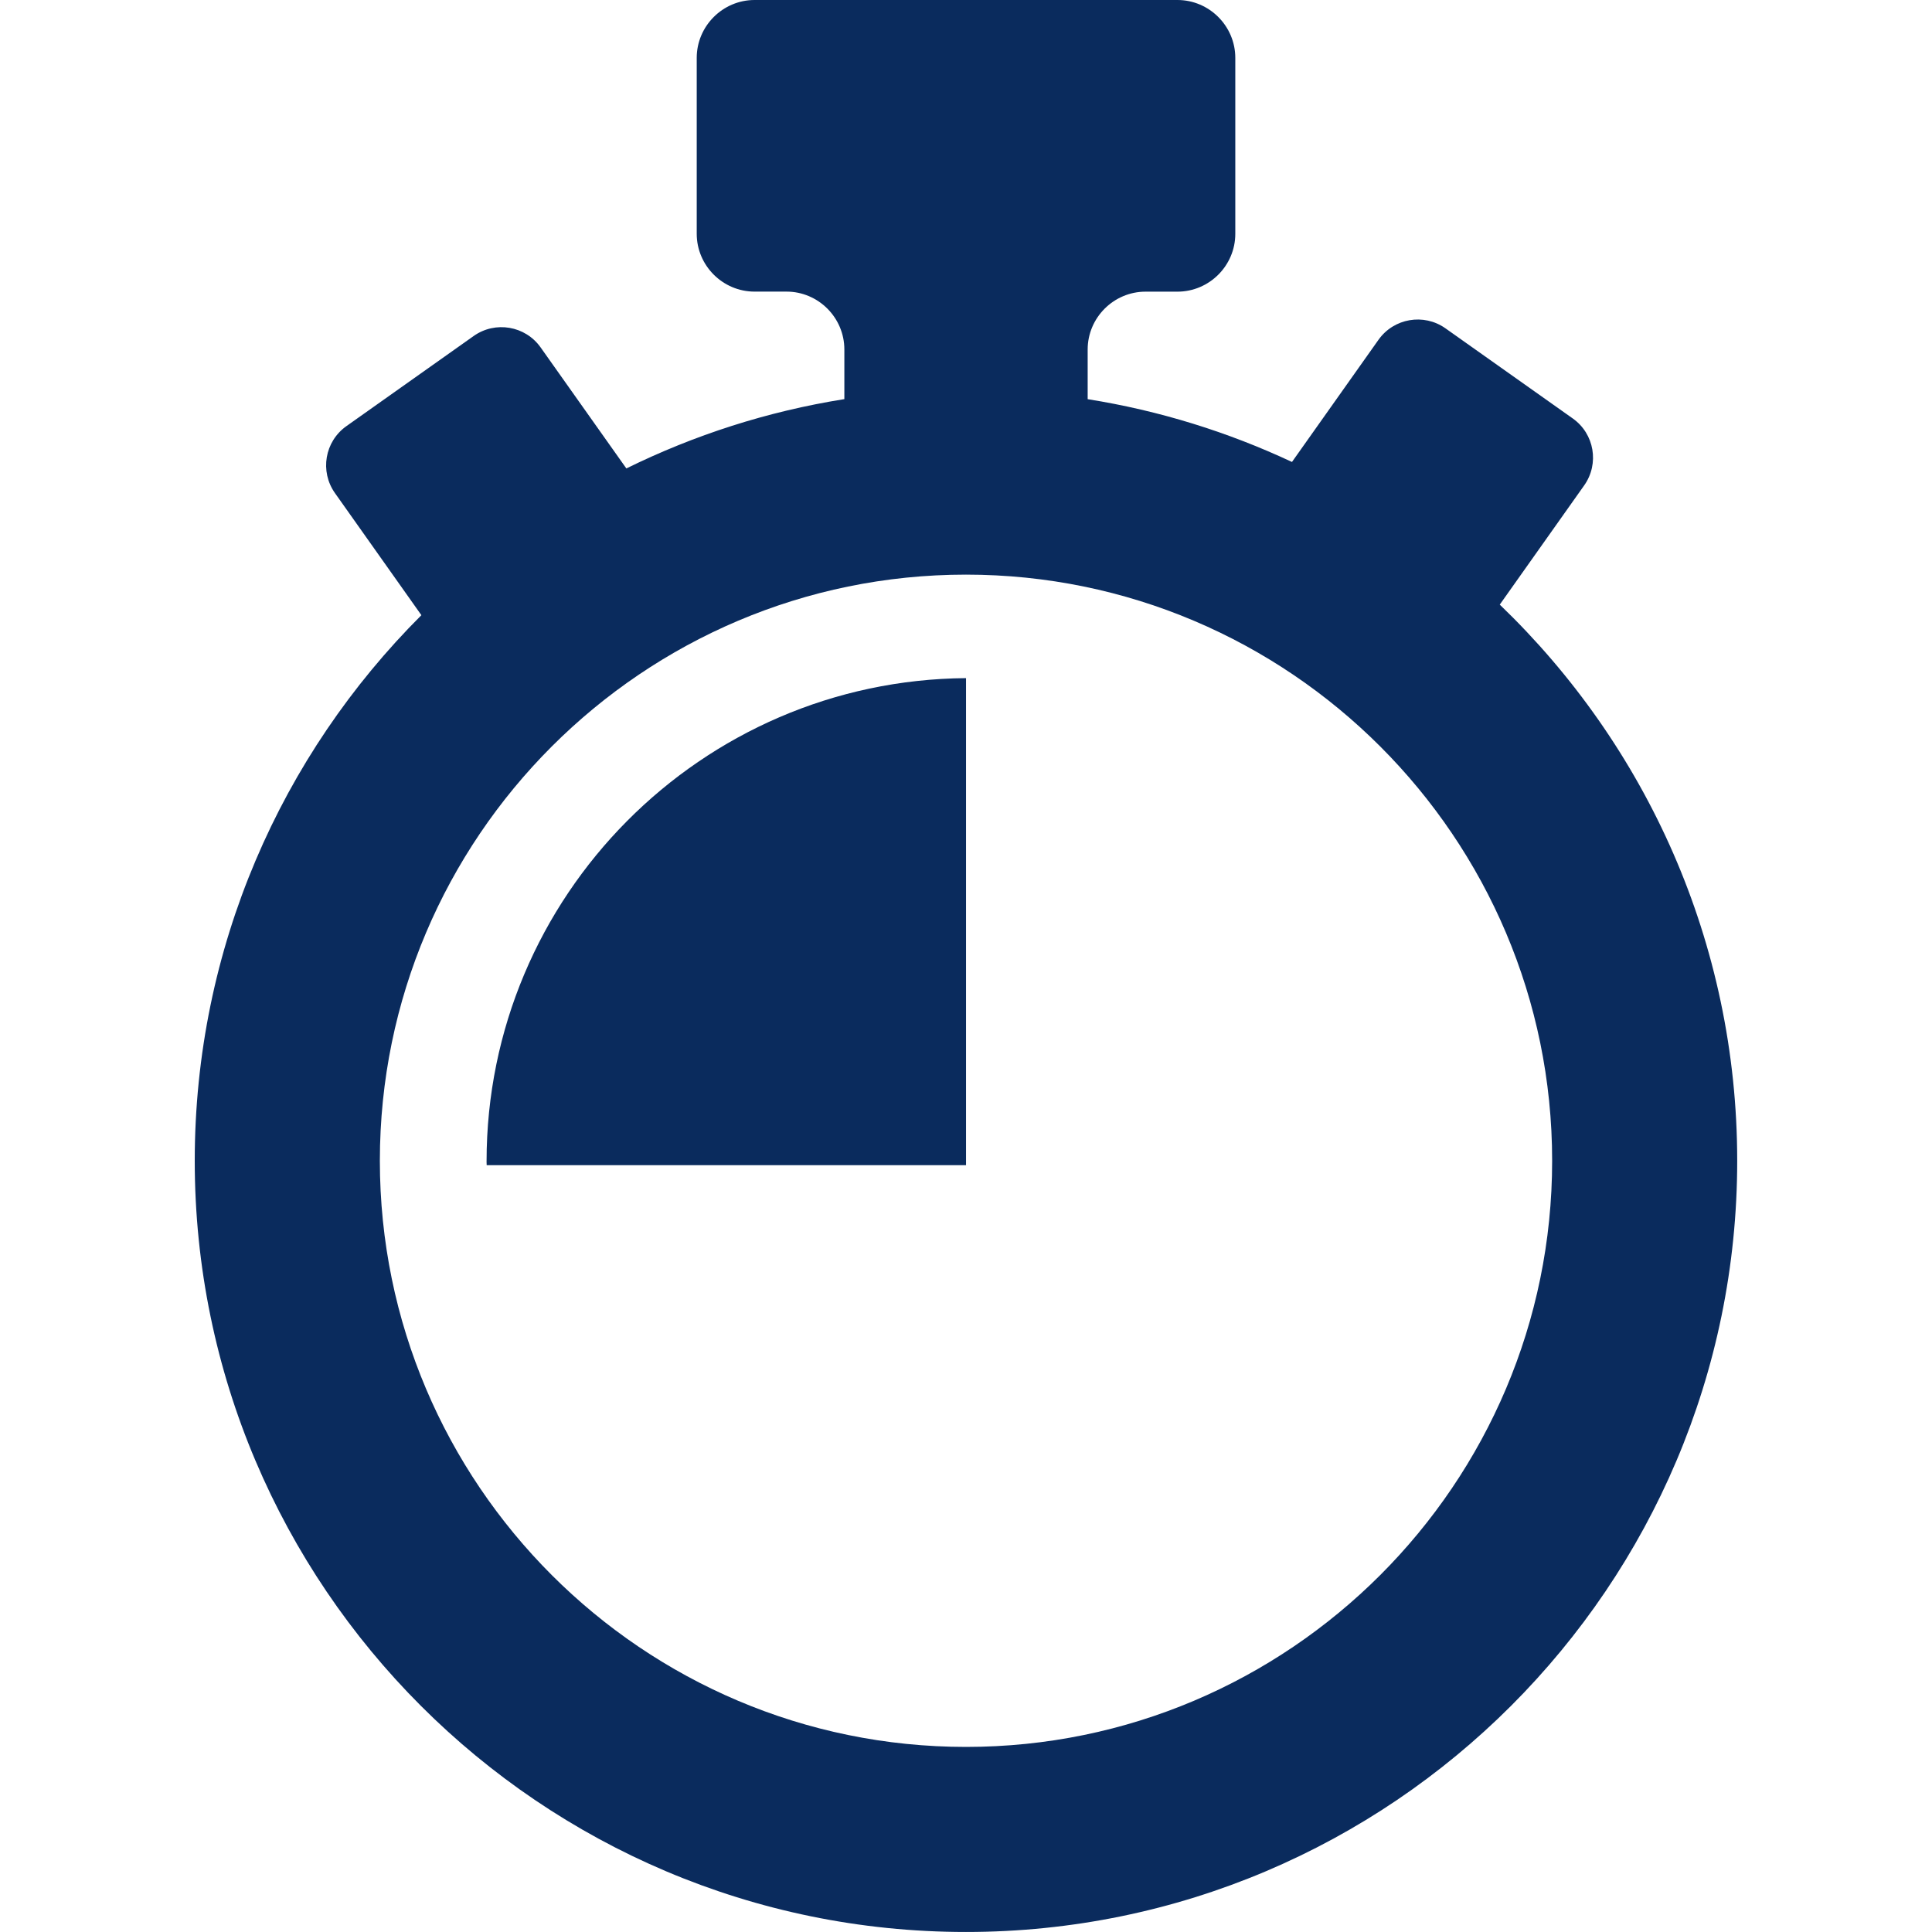
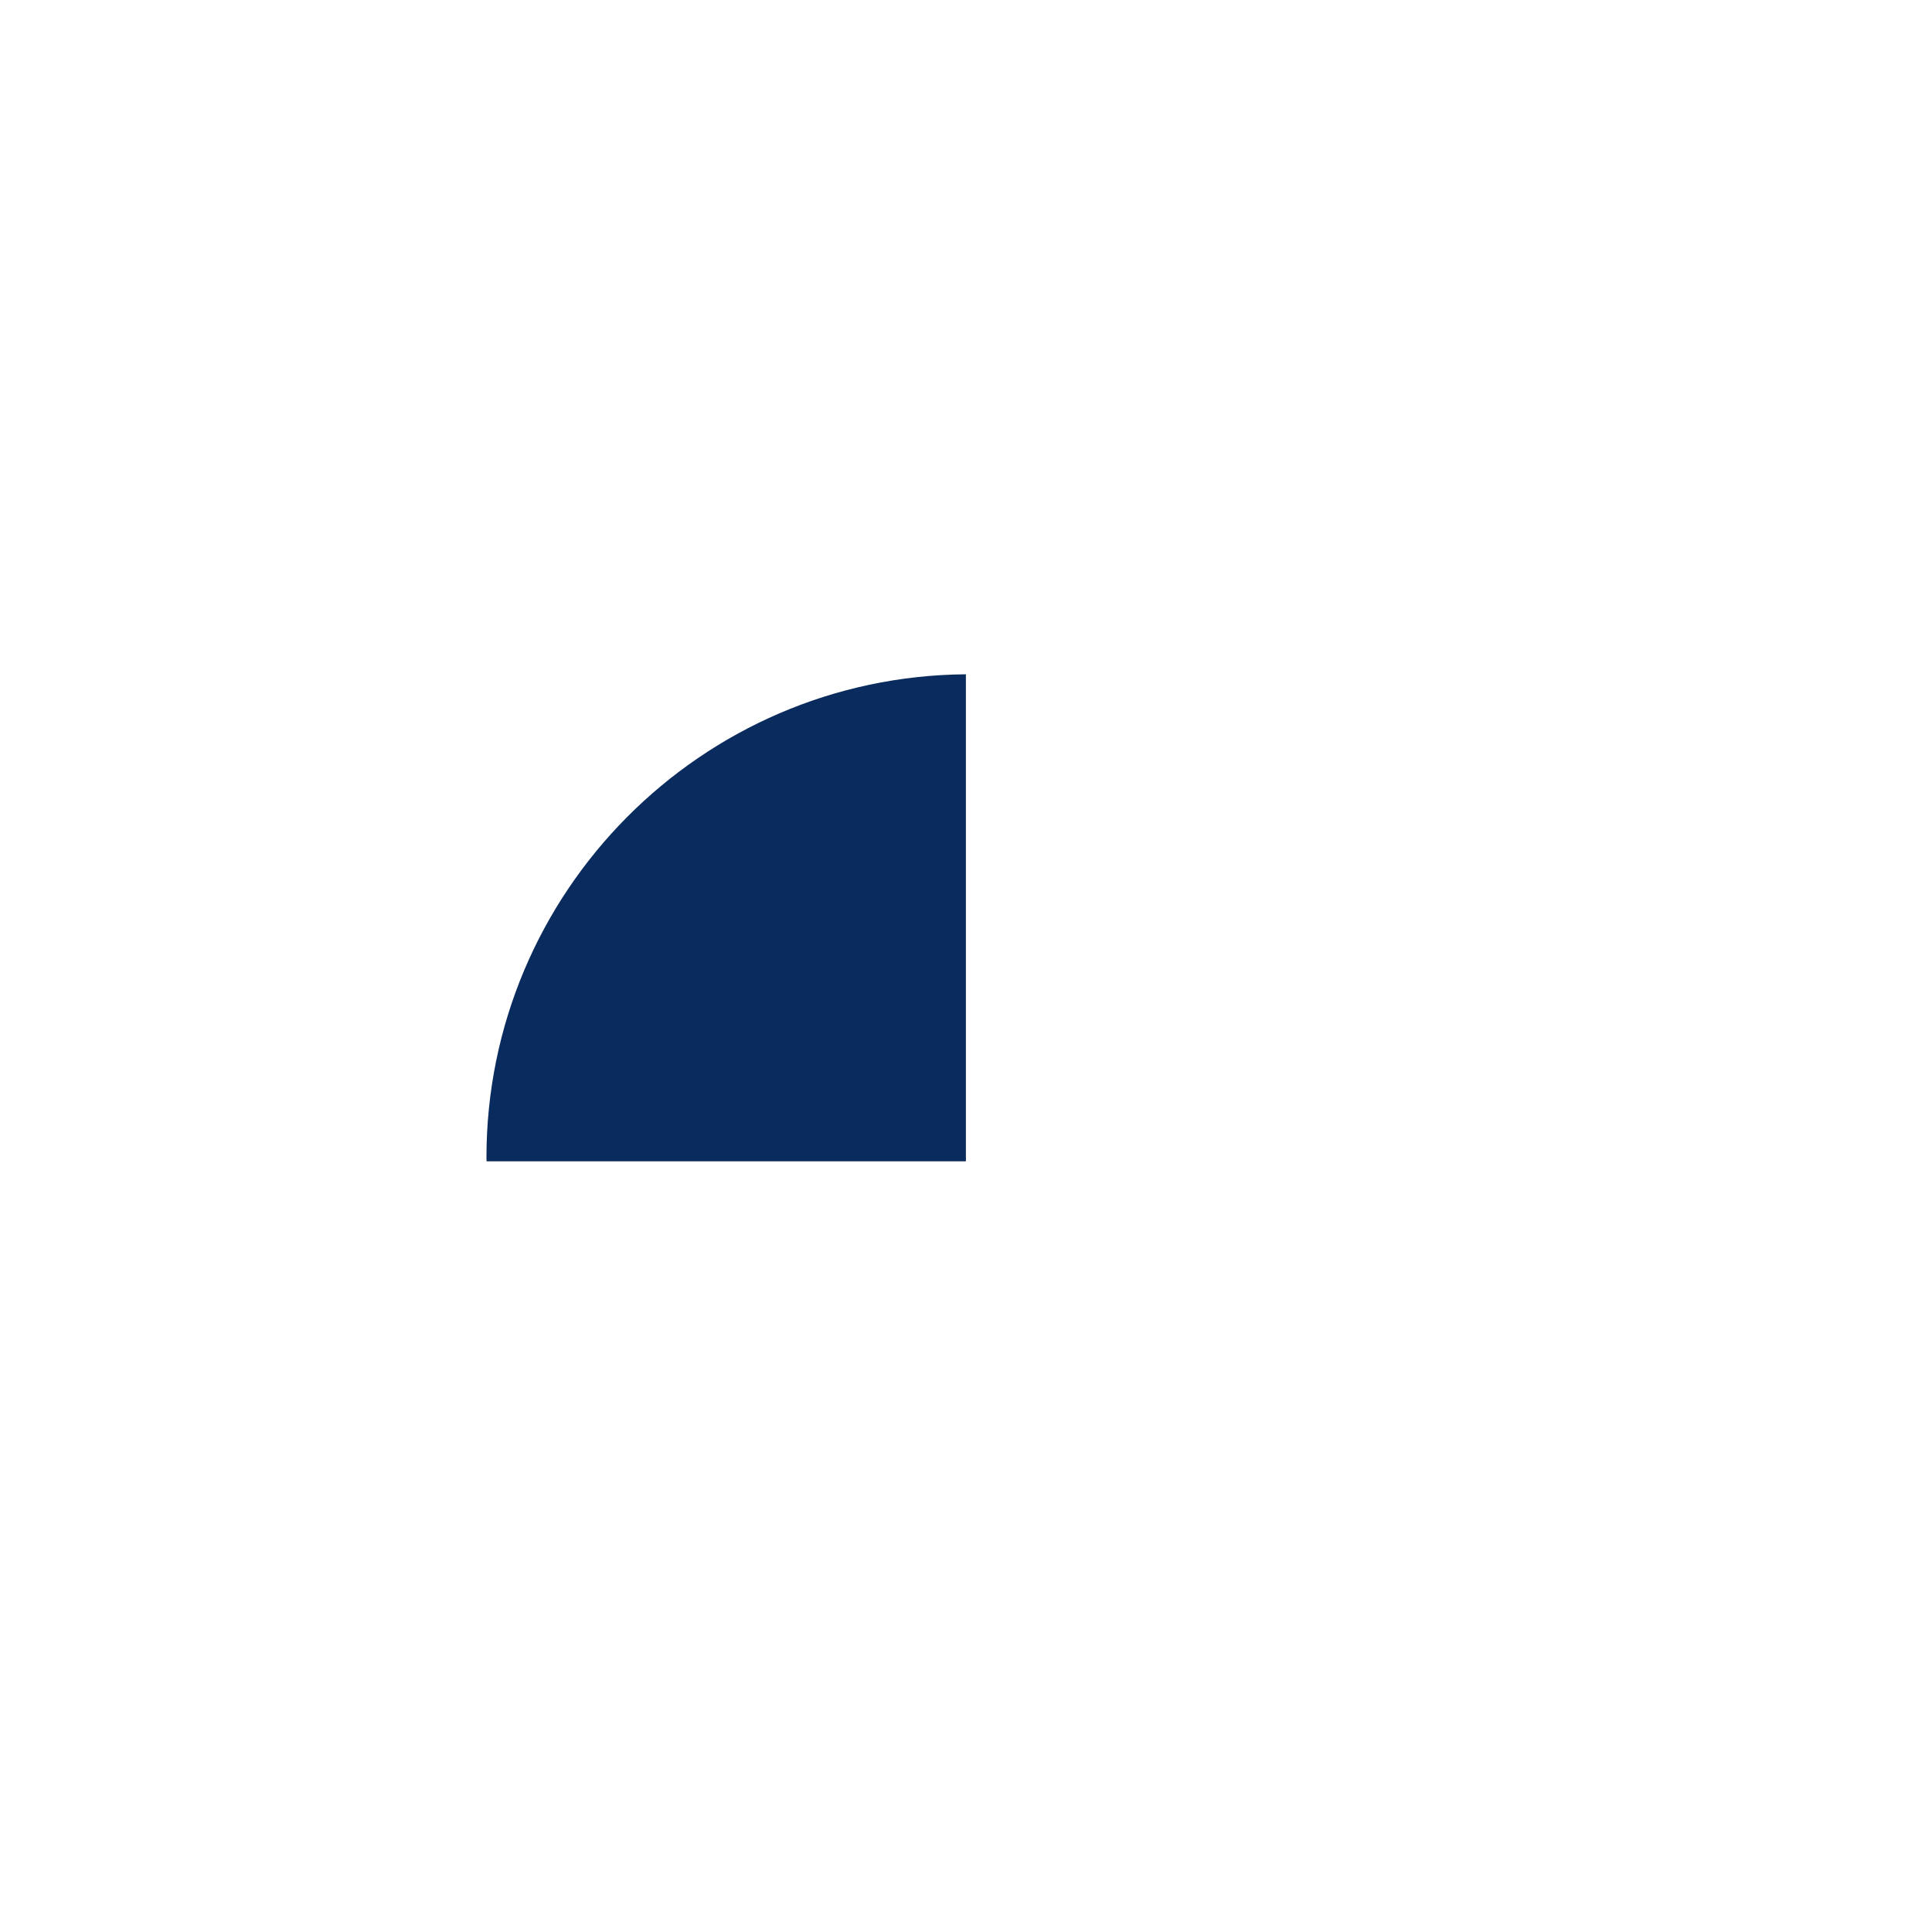
<svg xmlns="http://www.w3.org/2000/svg" id="Capa_1" viewBox="0 0 800 800">
  <defs>
    <style>
      .cls-1 {
        fill: #0a2b5d;
      }
    </style>
  </defs>
-   <path class="cls-1" d="M621.02,250.36l34.96-49.37c6.34-8.97,4.23-21.37-4.73-27.71l-52.72-37.33c-8.96-6.33-21.37-4.21-27.72,4.74l-35.83,50.6c-26.45-12.39-54.84-21.27-84.6-26v-20.57c0-13.17,10.78-23.95,23.96-23.95h13.21c13.18,0,23.96-10.78,23.96-23.94V23.96c0-13.17-10.78-23.96-23.96-23.96h-175.1c-13.17,0-23.95,10.79-23.95,23.96v72.85c0,13.16,10.78,23.94,23.95,23.94h13.23c13.17,0,23.95,10.78,23.95,23.95v20.57c-31.91,5.07-62.23,14.9-90.27,28.7l-35.5-50.11c-6.34-8.96-18.75-11.07-27.71-4.74l-52.72,37.34c-8.97,6.35-11.08,18.75-4.73,27.72l35.79,50.55c-57.94,57.83-93.85,137.76-93.85,225.92,0,176.08,143.26,319.34,319.35,319.34s319.35-143.26,319.35-319.34c0-90.41-37.76-172.14-98.33-230.3ZM400,723.36c-133.83,0-242.71-108.89-242.71-242.71s108.88-242.71,242.71-242.71,242.71,108.88,242.71,242.71-108.88,242.71-242.71,242.71Z" />
-   <path class="cls-1" d="M201.47,480.88c0,.54.05,1.06.05,1.59h198.49v-201.67c-109.62.85-198.53,90.27-198.53,200.08Z" />
+   <path class="cls-1" d="M201.47,480.88h198.49v-201.67c-109.62.85-198.53,90.27-198.53,200.08Z" />
</svg>